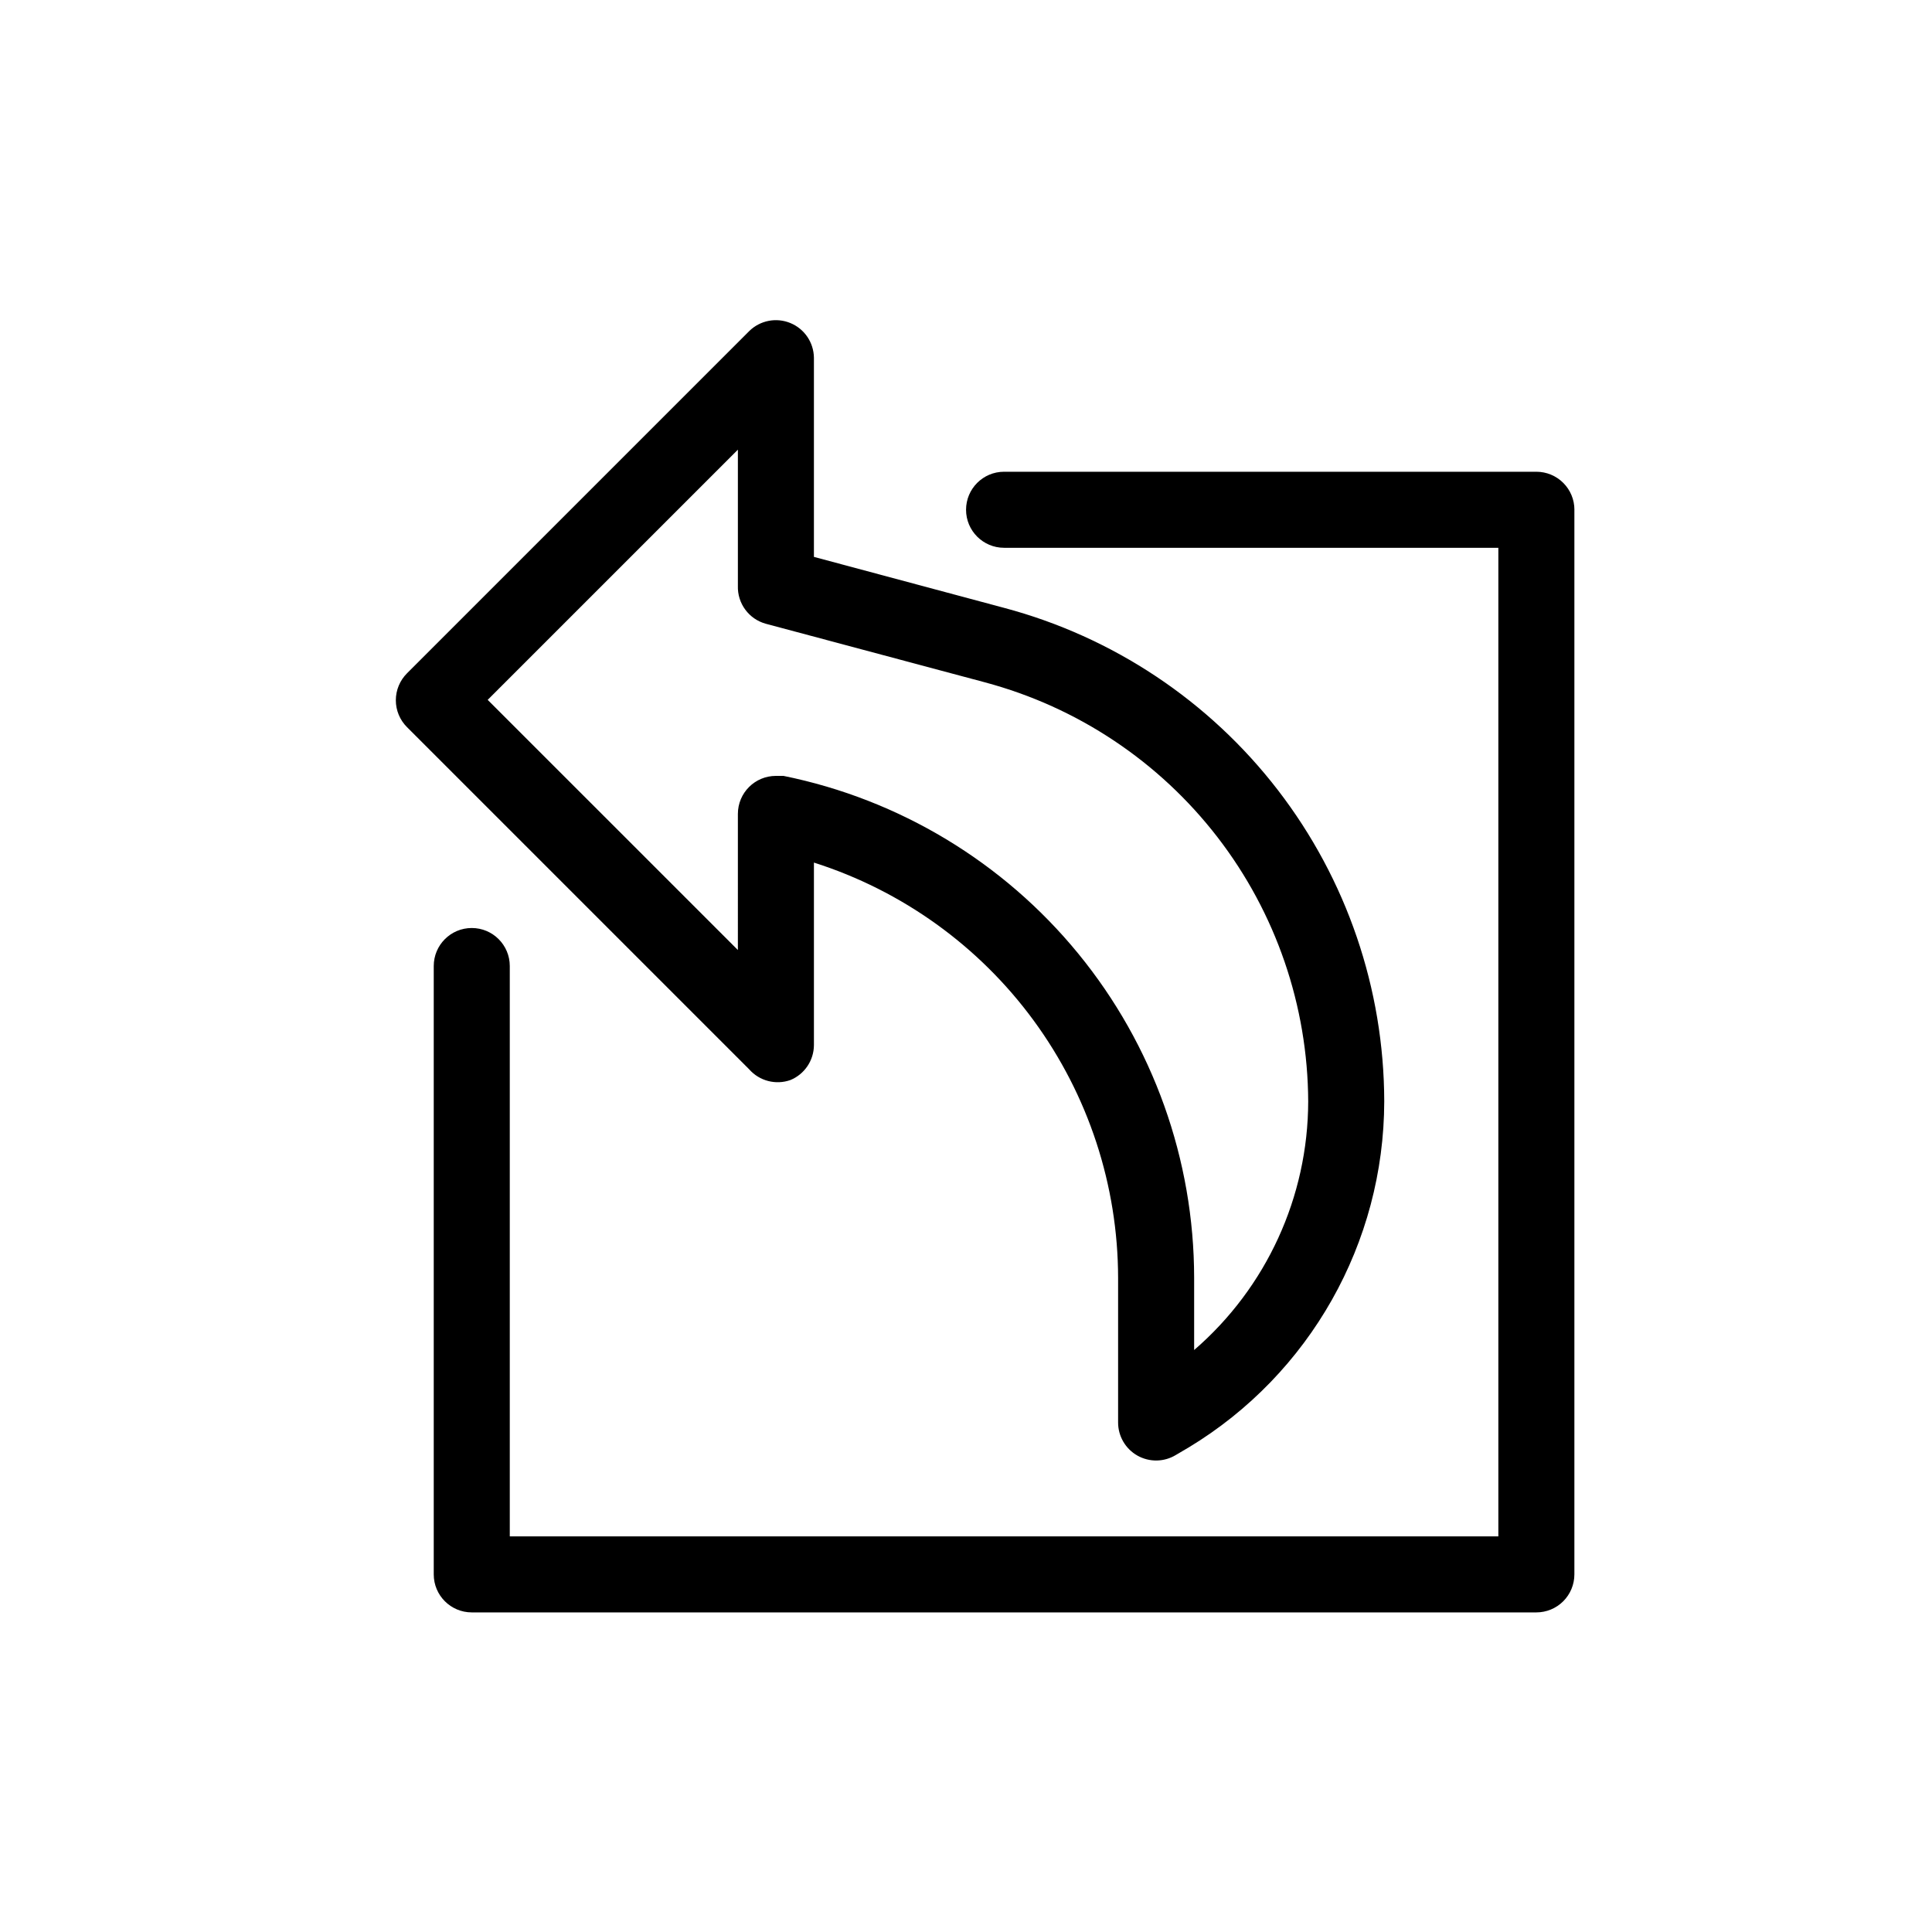
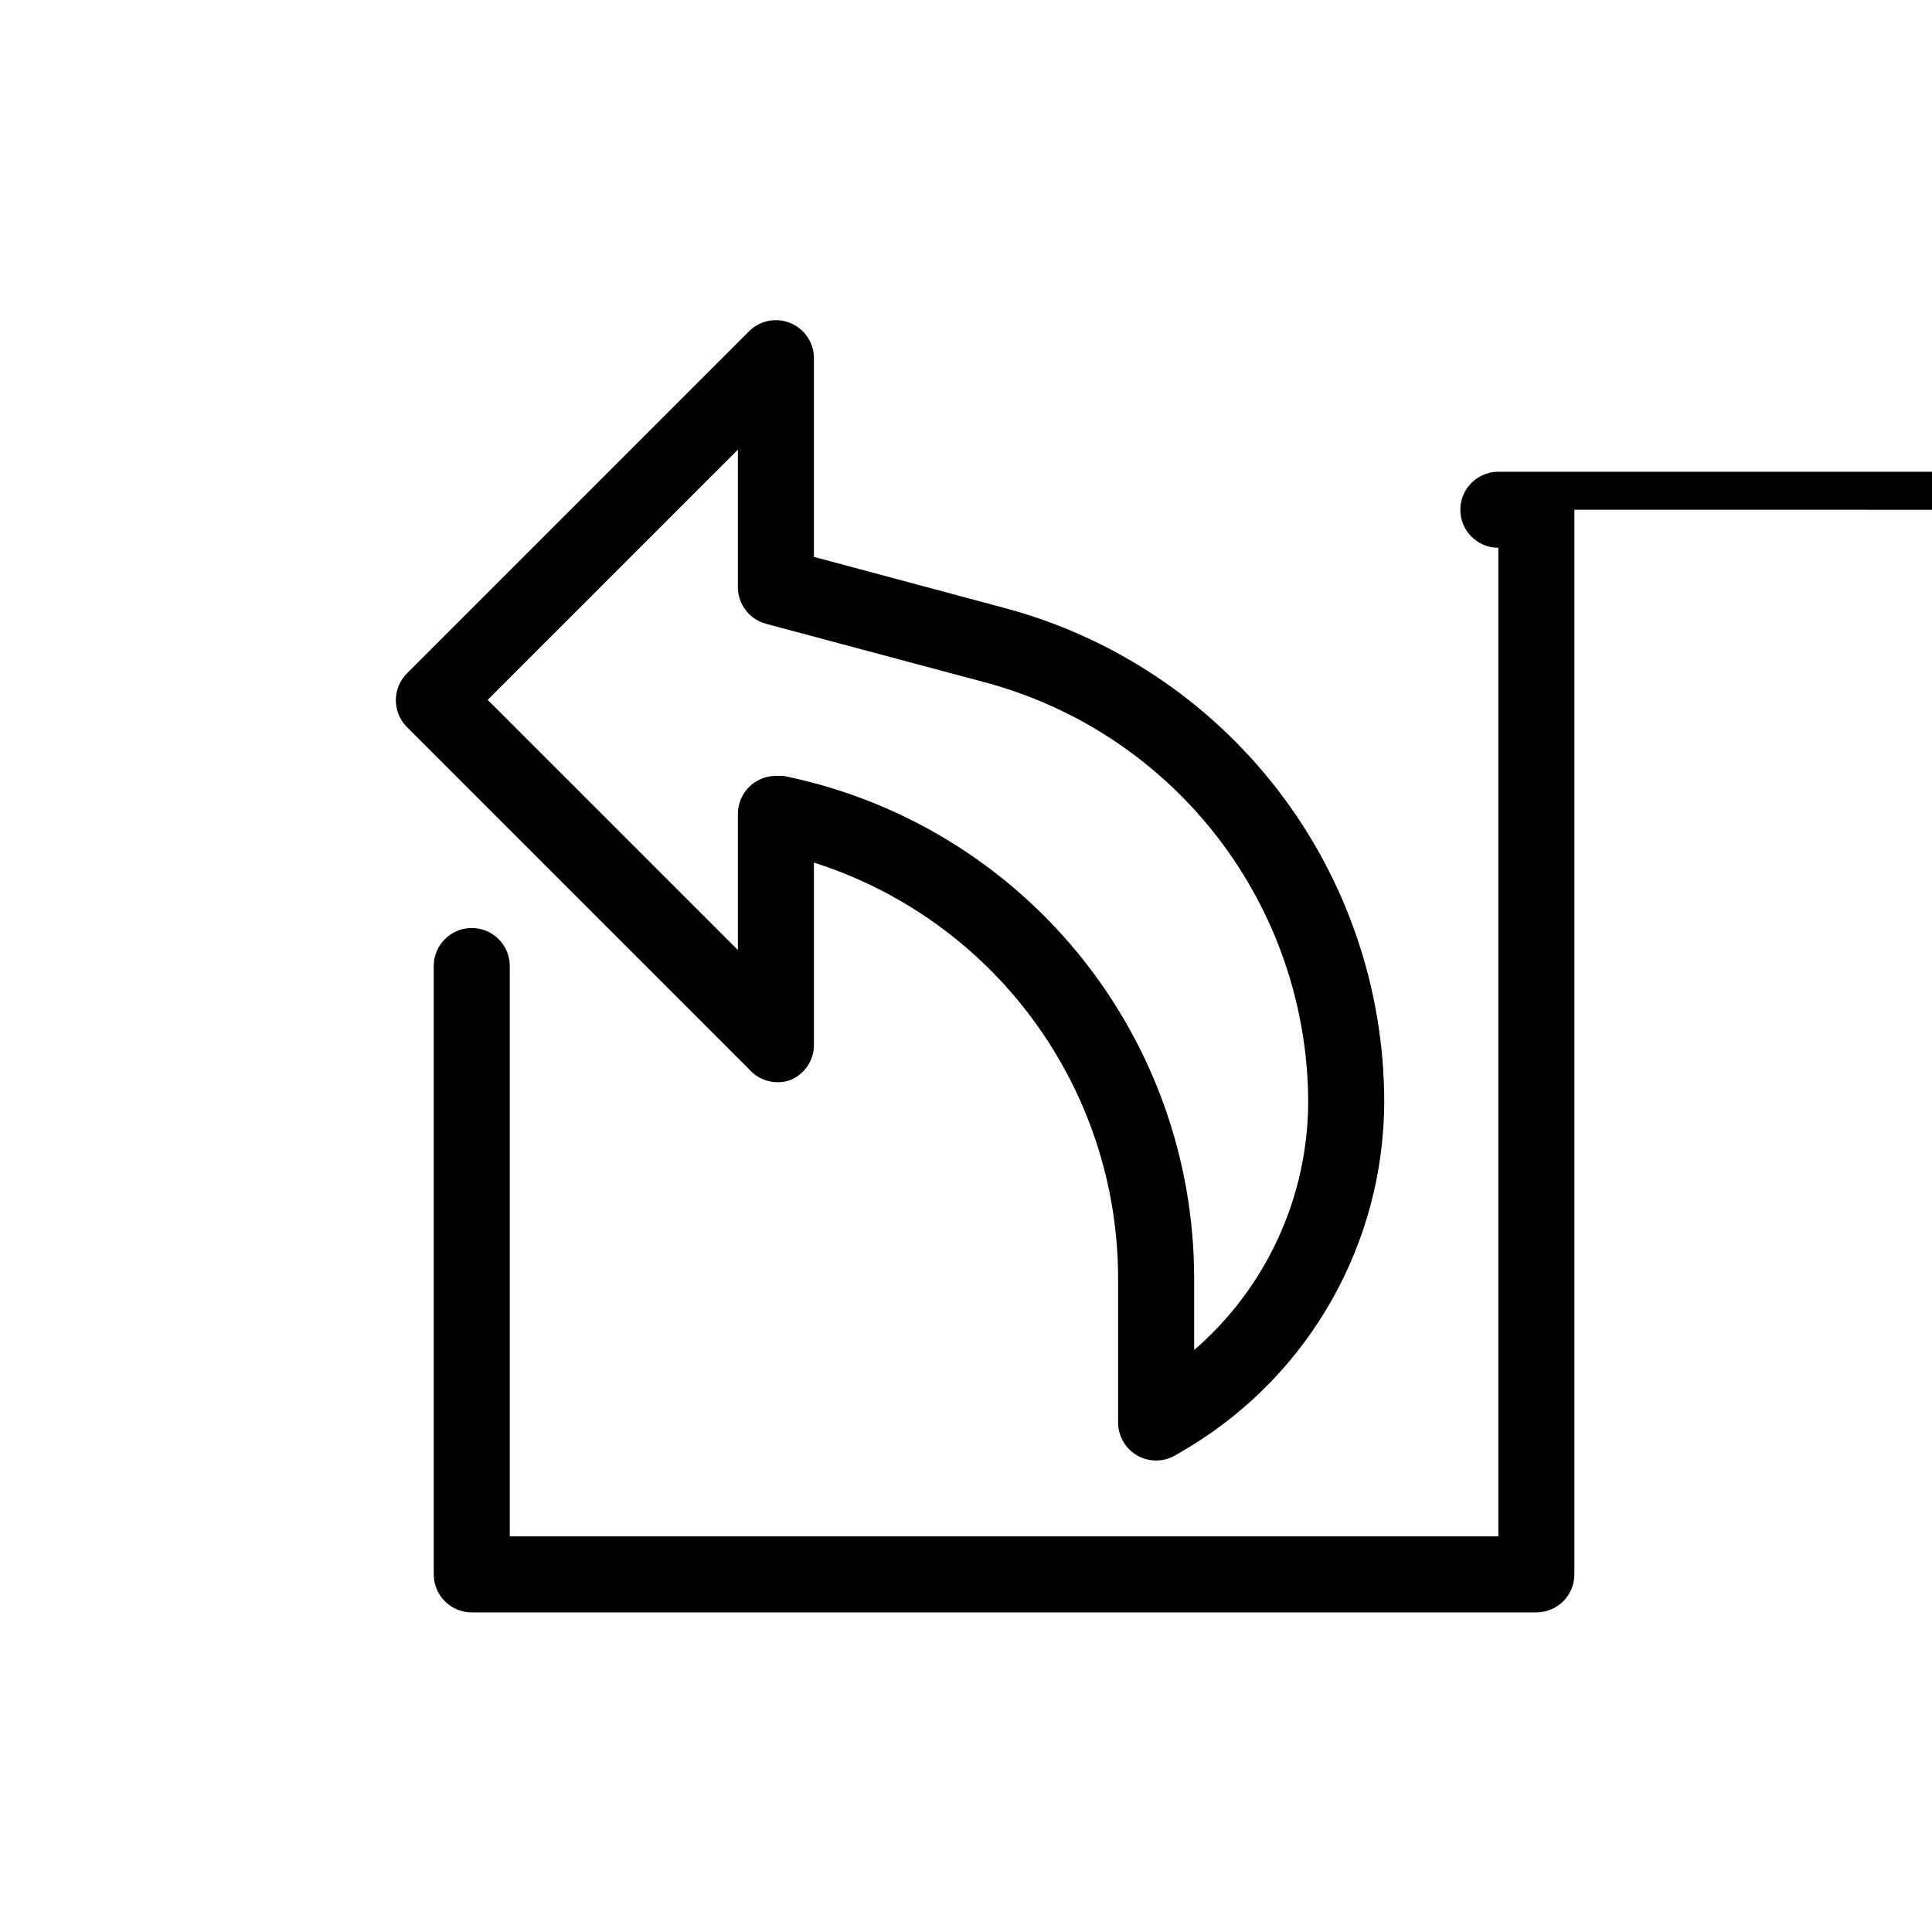
<svg xmlns="http://www.w3.org/2000/svg" fill="#000000" width="800px" height="800px" version="1.1" viewBox="144 144 512 512">
-   <path d="m353.45 430.23c3.766-1.547 6.227-5.203 6.25-9.27v-48.367c23.359 7.434 43.758 22.094 58.246 41.871 14.488 19.777 22.32 43.645 22.363 68.164v38.289c-0.023 3.652 1.934 7.027 5.113 8.828 3.18 1.797 7.082 1.734 10.199-0.164l3.426-2.016h0.004c32.09-19.422 51.723-54.18 51.789-91.691-0.062-29.852-9.969-58.848-28.188-82.496-18.215-23.645-43.727-40.621-72.574-48.293l-50.379-13.504v-52.797c-0.059-4.031-2.512-7.641-6.242-9.176-3.727-1.535-8.012-0.703-10.891 2.121l-90.688 90.688 0.004-0.004c-1.906 1.895-2.981 4.469-2.981 7.156s1.074 5.262 2.981 7.152l90.688 90.688h-0.004c2.719 3.062 7.019 4.18 10.883 2.82zm-13.902-34.461-66.305-66.301 66.305-66.301v36.074c-0.16 4.684 2.93 8.859 7.453 10.074l58.039 15.516v0.004c24.484 6.543 46.133 20.961 61.609 41.027 15.48 20.066 23.926 44.668 24.039 70.012-0.043 25.309-11.07 49.355-30.227 65.898v-19.145c-0.027-31.32-10.871-61.664-30.703-85.902-19.832-24.238-47.43-40.879-78.121-47.105h-2.016c-5.566 0-10.074 4.512-10.074 10.078zm221.68-116.68v282.14c0 2.672-1.062 5.234-2.953 7.125-1.891 1.887-4.453 2.949-7.125 2.949h-282.13c-5.566 0-10.074-4.512-10.074-10.074v-161.22c0-5.566 4.508-10.078 10.074-10.078 5.566 0 10.078 4.512 10.078 10.078v151.14h261.98v-261.98h-130.99c-5.562 0-10.074-4.512-10.074-10.074 0-5.566 4.512-10.078 10.074-10.078h141.07c2.672 0 5.234 1.062 7.125 2.953 1.891 1.887 2.953 4.449 2.953 7.125z" />
+   <path d="m353.45 430.23c3.766-1.547 6.227-5.203 6.25-9.27v-48.367c23.359 7.434 43.758 22.094 58.246 41.871 14.488 19.777 22.32 43.645 22.363 68.164v38.289c-0.023 3.652 1.934 7.027 5.113 8.828 3.18 1.797 7.082 1.734 10.199-0.164l3.426-2.016h0.004c32.09-19.422 51.723-54.18 51.789-91.691-0.062-29.852-9.969-58.848-28.188-82.496-18.215-23.645-43.727-40.621-72.574-48.293l-50.379-13.504v-52.797c-0.059-4.031-2.512-7.641-6.242-9.176-3.727-1.535-8.012-0.703-10.891 2.121l-90.688 90.688 0.004-0.004c-1.906 1.895-2.981 4.469-2.981 7.156s1.074 5.262 2.981 7.152l90.688 90.688h-0.004c2.719 3.062 7.019 4.18 10.883 2.82zm-13.902-34.461-66.305-66.301 66.305-66.301v36.074c-0.16 4.684 2.93 8.859 7.453 10.074l58.039 15.516v0.004c24.484 6.543 46.133 20.961 61.609 41.027 15.48 20.066 23.926 44.668 24.039 70.012-0.043 25.309-11.07 49.355-30.227 65.898v-19.145c-0.027-31.32-10.871-61.664-30.703-85.902-19.832-24.238-47.43-40.879-78.121-47.105h-2.016c-5.566 0-10.074 4.512-10.074 10.078zm221.68-116.68v282.14c0 2.672-1.062 5.234-2.953 7.125-1.891 1.887-4.453 2.949-7.125 2.949h-282.13c-5.566 0-10.074-4.512-10.074-10.074v-161.22c0-5.566 4.508-10.078 10.074-10.078 5.566 0 10.078 4.512 10.078 10.078v151.14h261.98v-261.98c-5.562 0-10.074-4.512-10.074-10.074 0-5.566 4.512-10.078 10.074-10.078h141.07c2.672 0 5.234 1.062 7.125 2.953 1.891 1.887 2.953 4.449 2.953 7.125z" />
</svg>